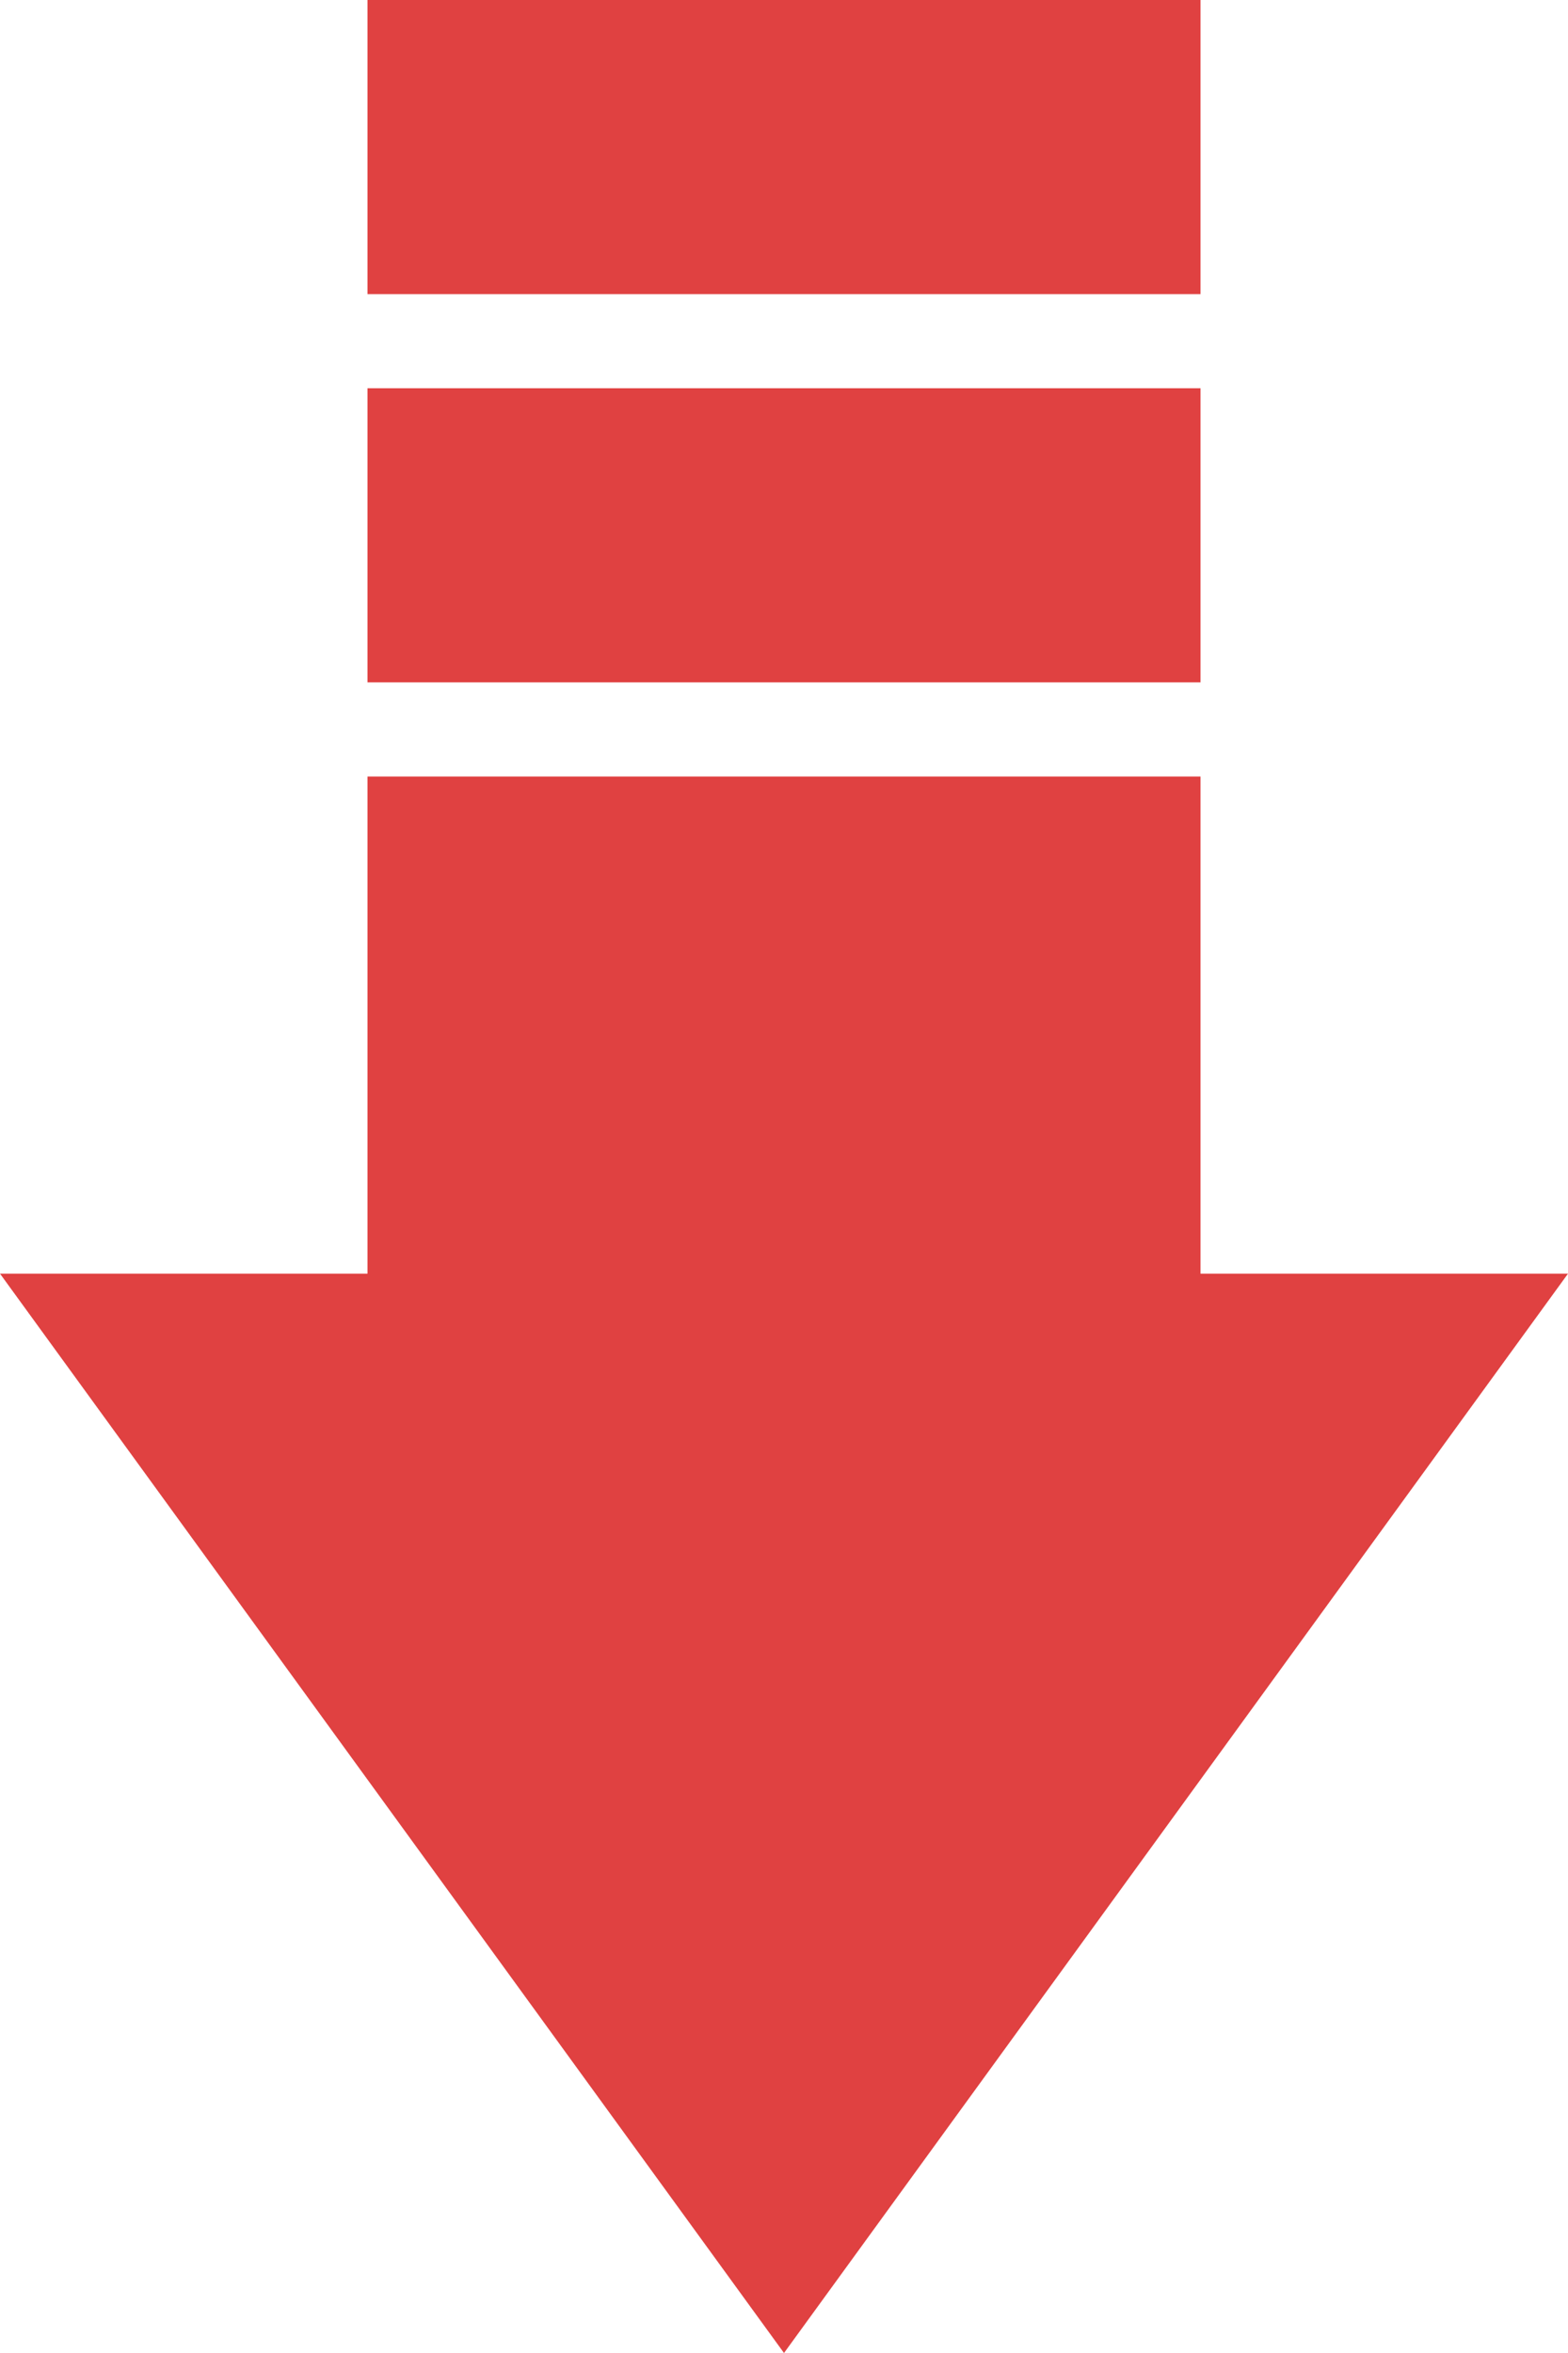
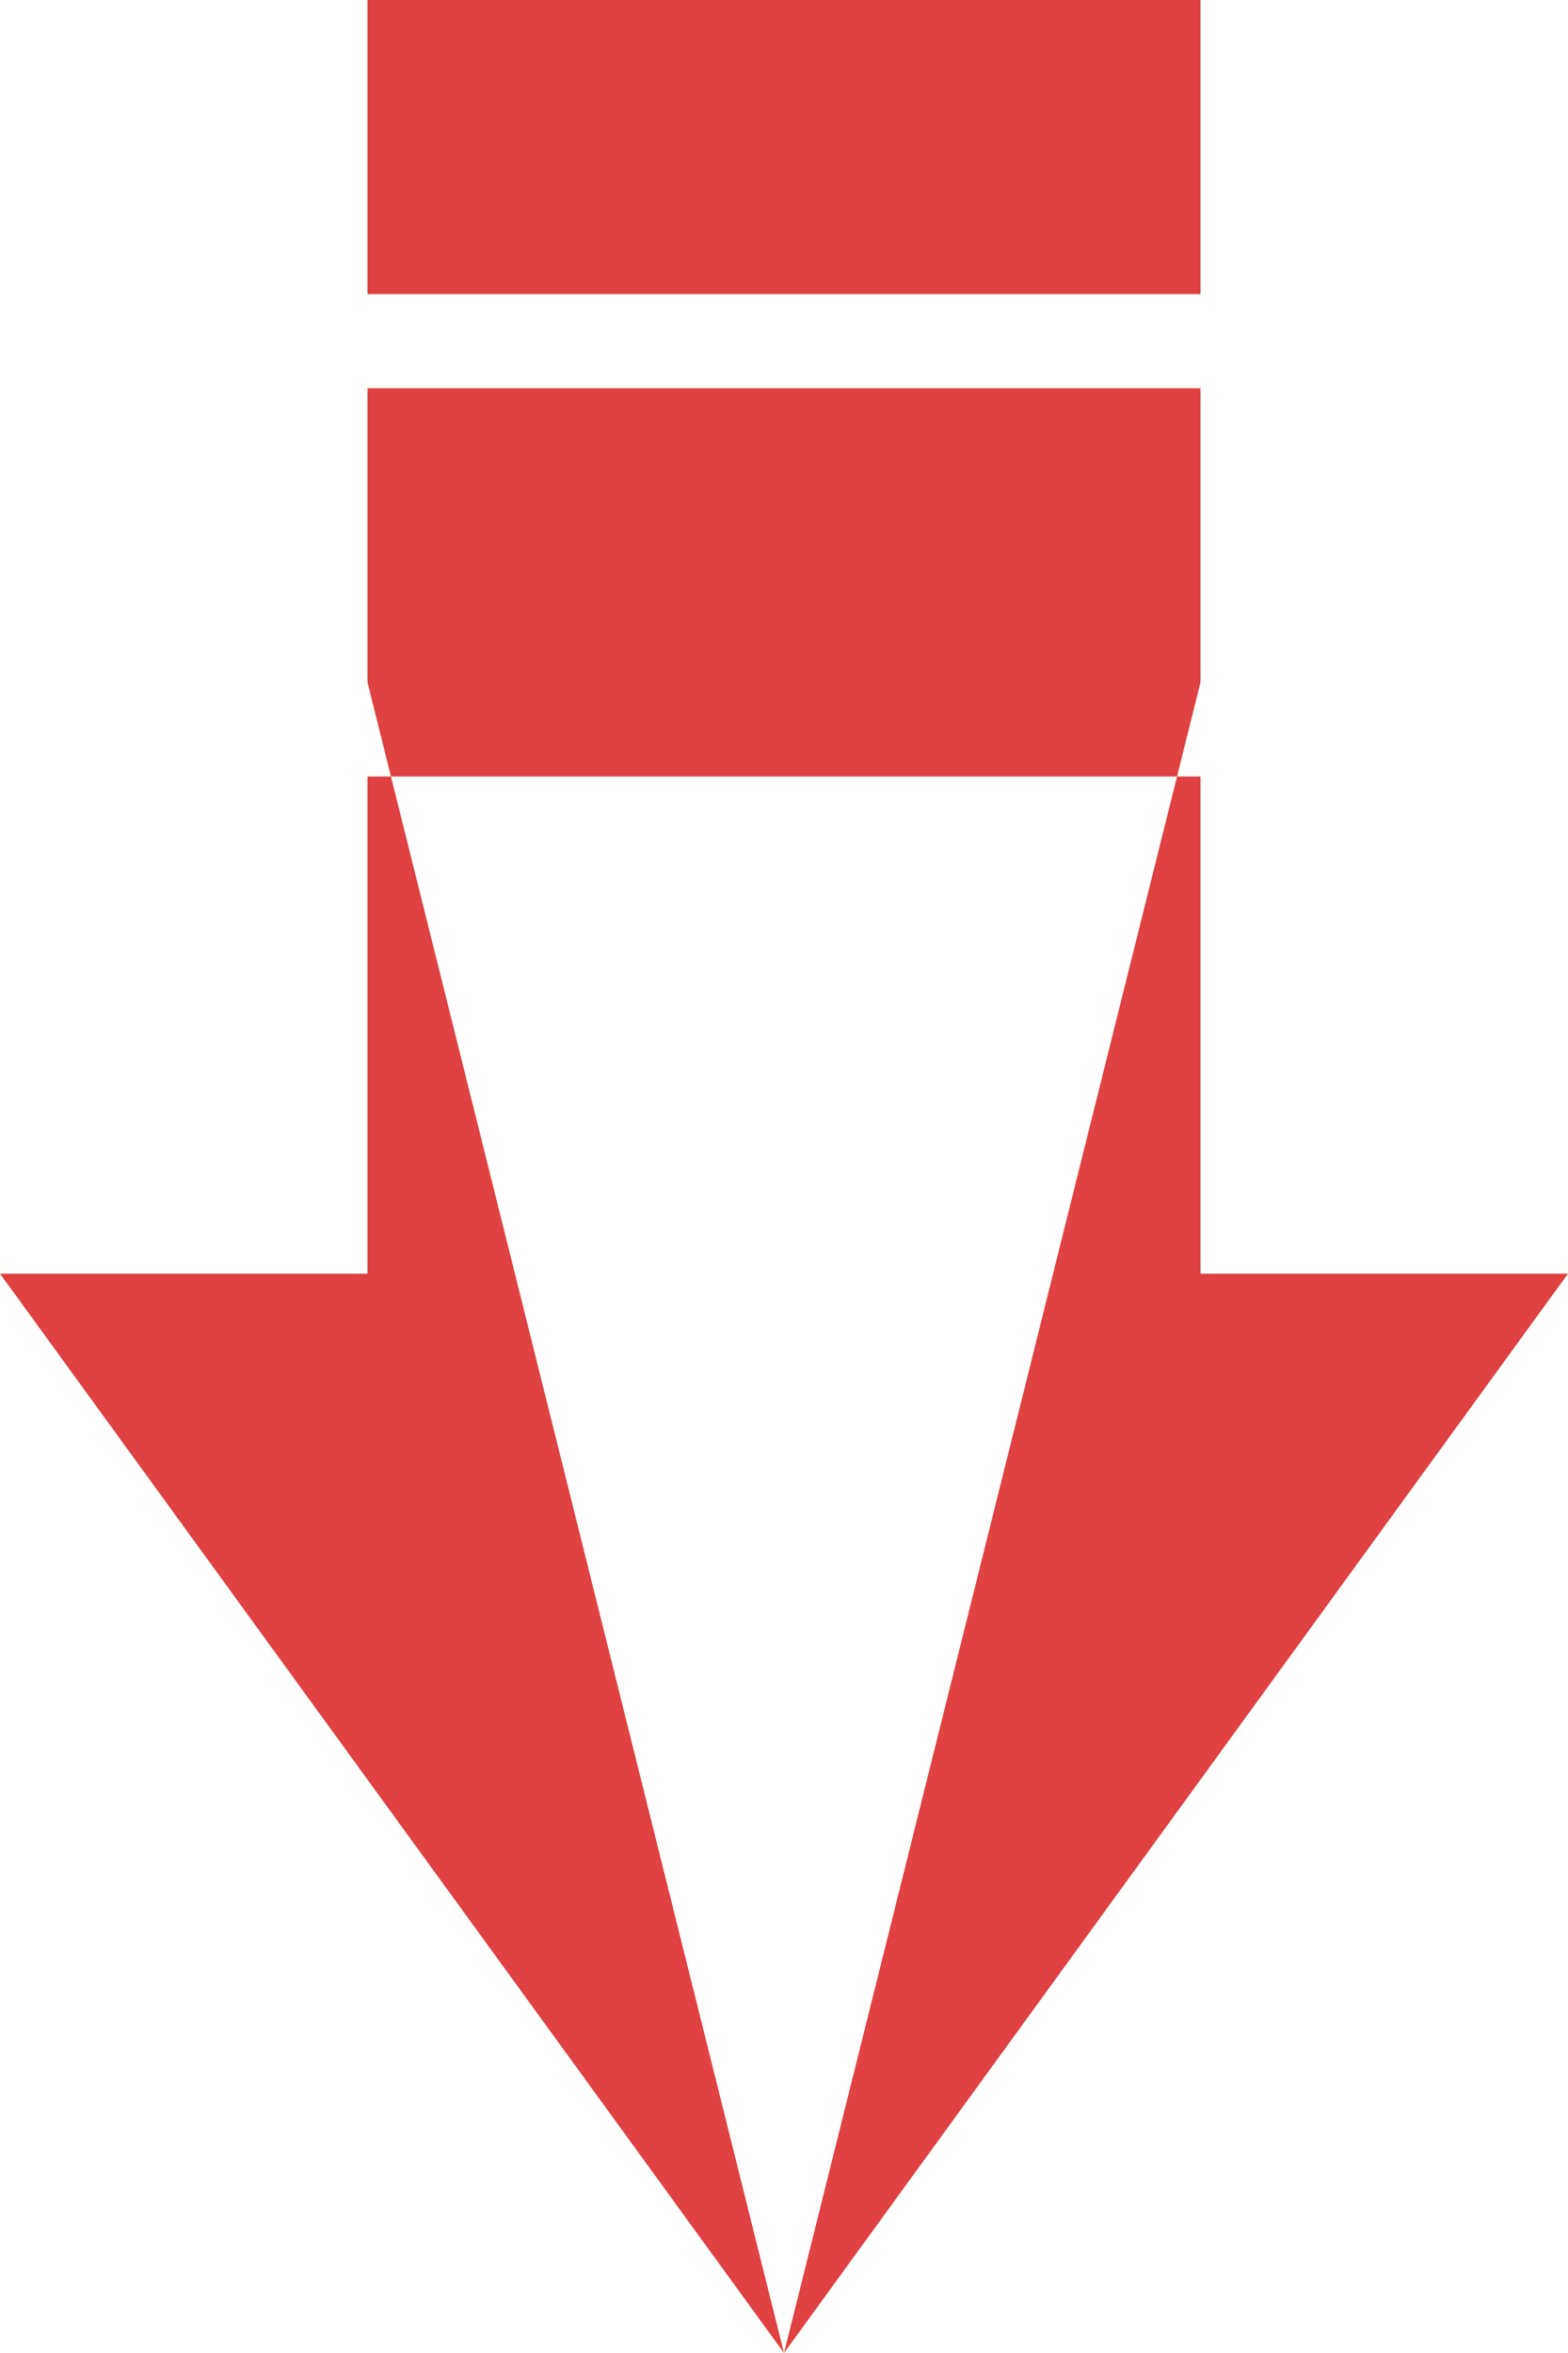
<svg xmlns="http://www.w3.org/2000/svg" width="16" height="24" viewBox="0 0 16 24" fill="none">
-   <path fill-rule="evenodd" clip-rule="evenodd" d="M8 24L16 12.991L12.25 12.991L12.25 7.92L3.75 7.92L3.75 12.991L9.62451e-07 12.991L8 24ZM3.75 6.96L12.25 6.96L12.25 3.96L3.75 3.96L3.75 6.96ZM12.25 -3.27835e-07L12.25 3L3.75 3L3.75 -1.07093e-06L12.25 -3.27835e-07Z" fill="#E04141" />
+   <path fill-rule="evenodd" clip-rule="evenodd" d="M8 24L16 12.991L12.25 12.991L12.25 7.92L3.75 7.92L3.75 12.991L9.62451e-07 12.991L8 24ZL12.25 6.96L12.25 3.96L3.75 3.96L3.75 6.96ZM12.25 -3.27835e-07L12.25 3L3.75 3L3.75 -1.07093e-06L12.25 -3.27835e-07Z" fill="#E04141" />
</svg>